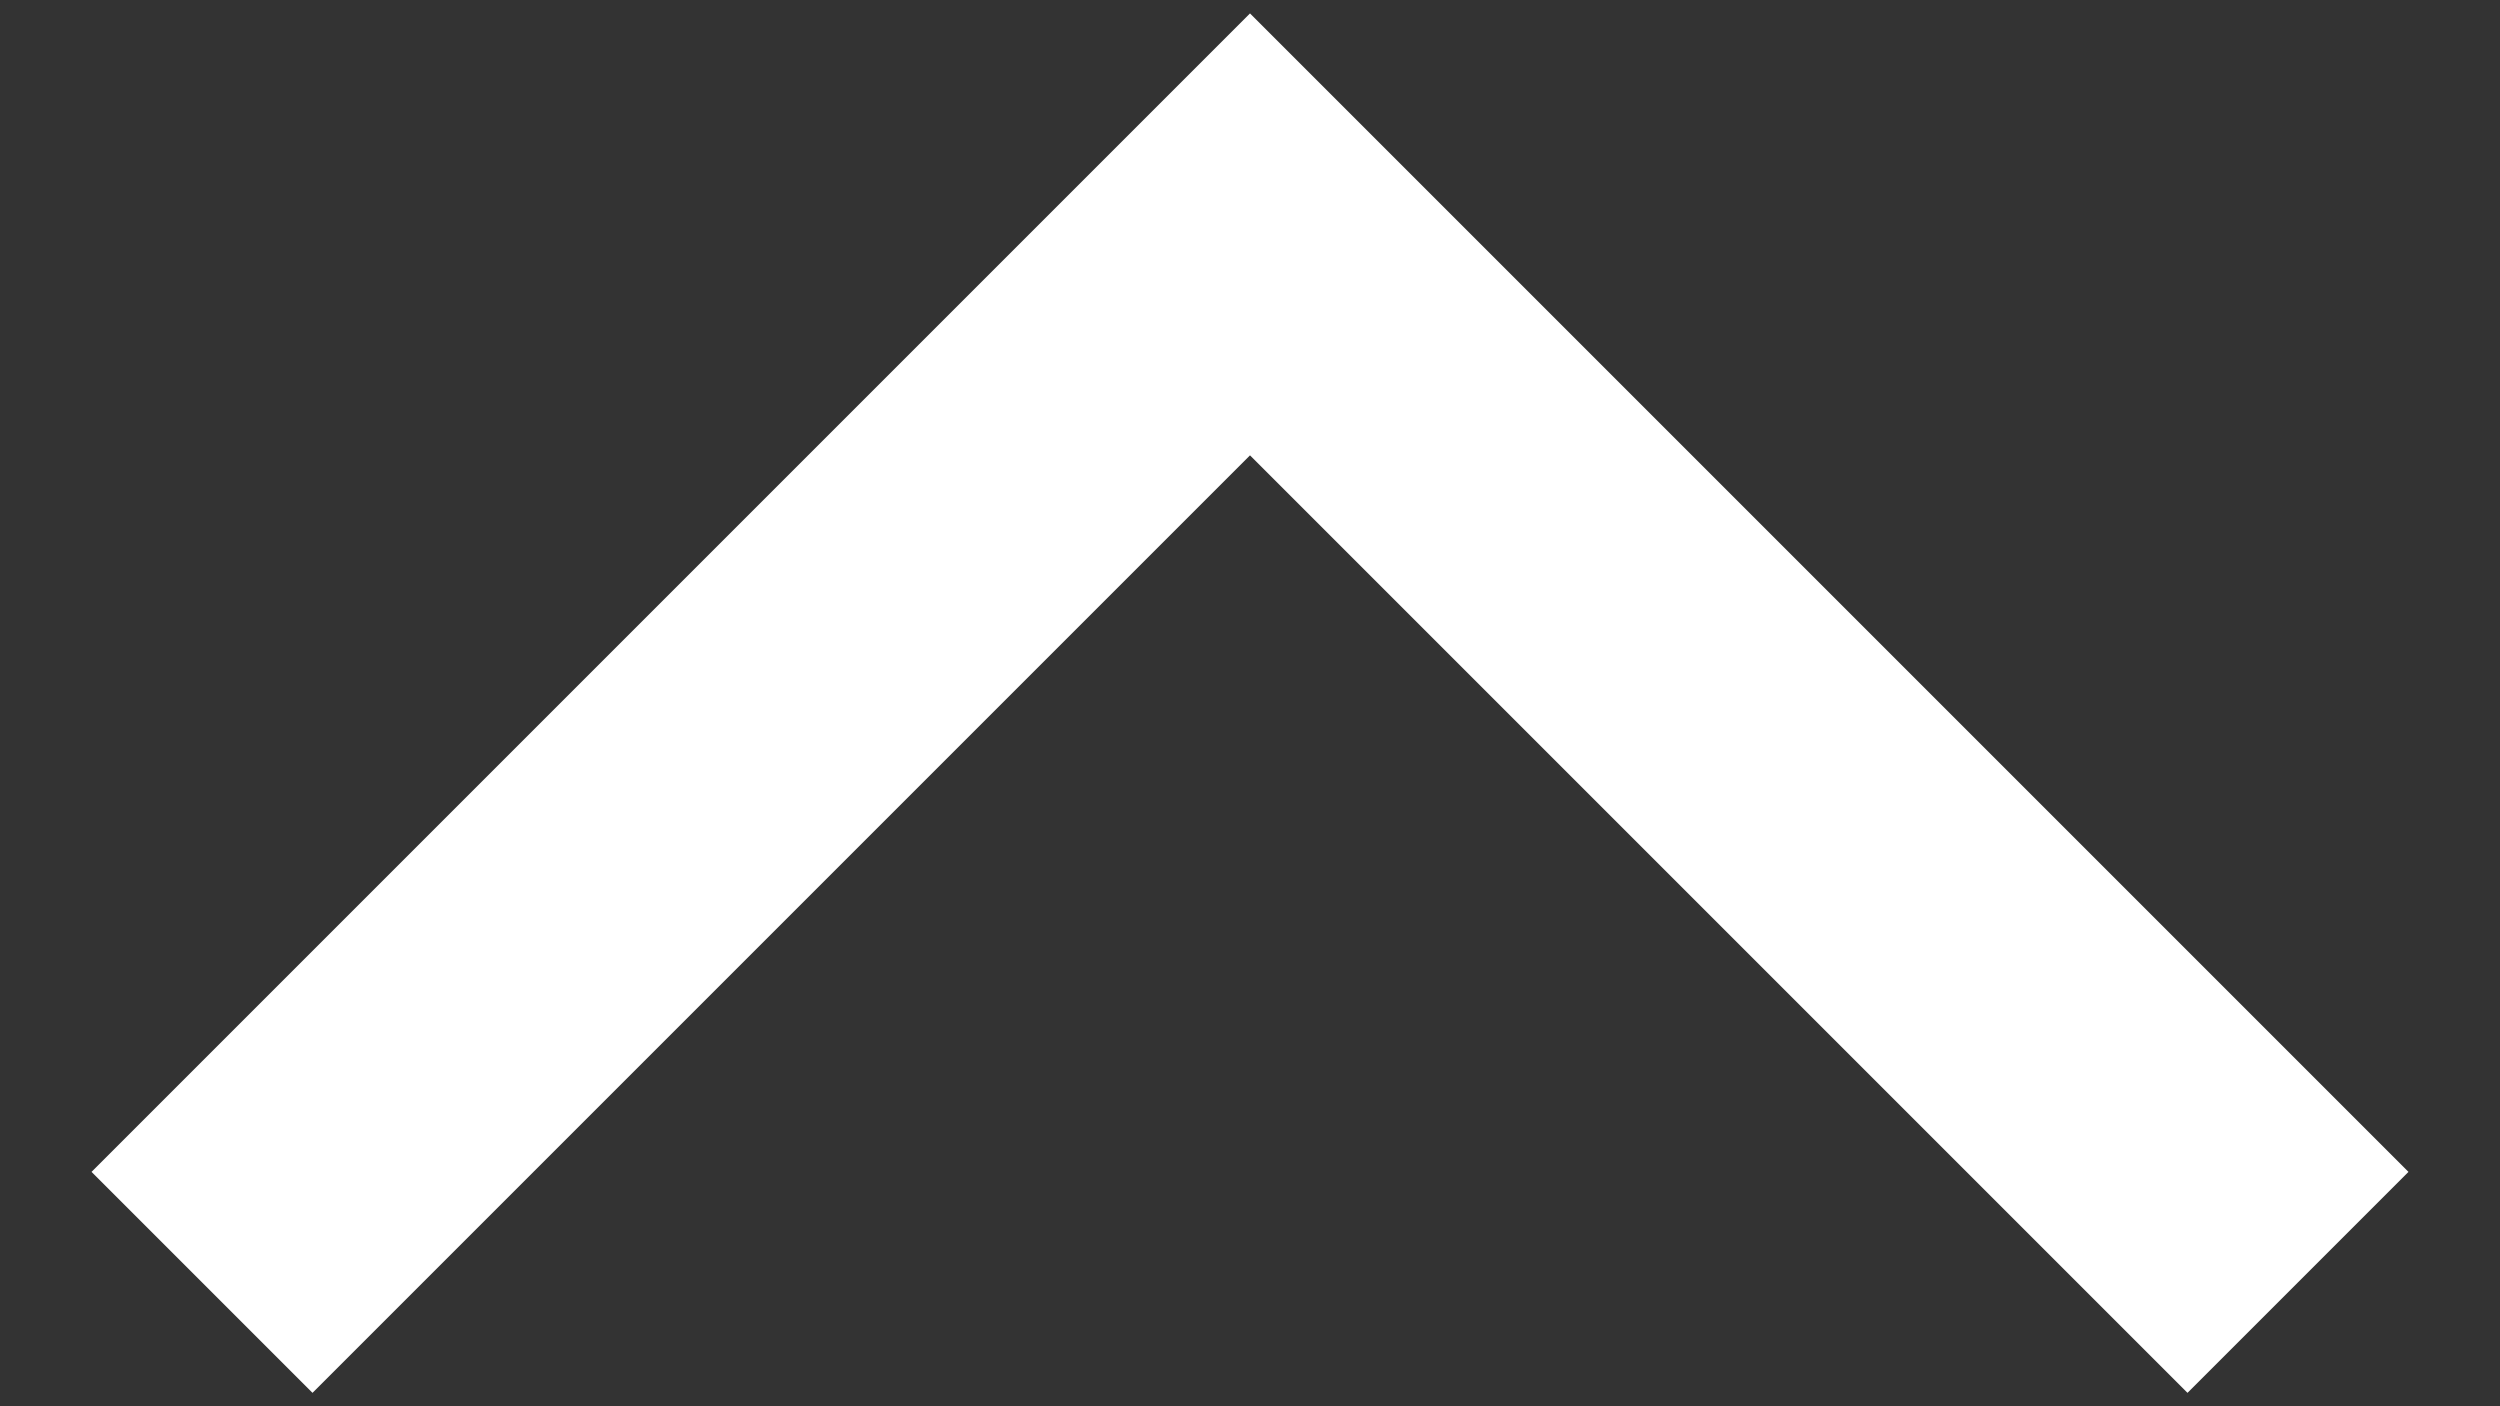
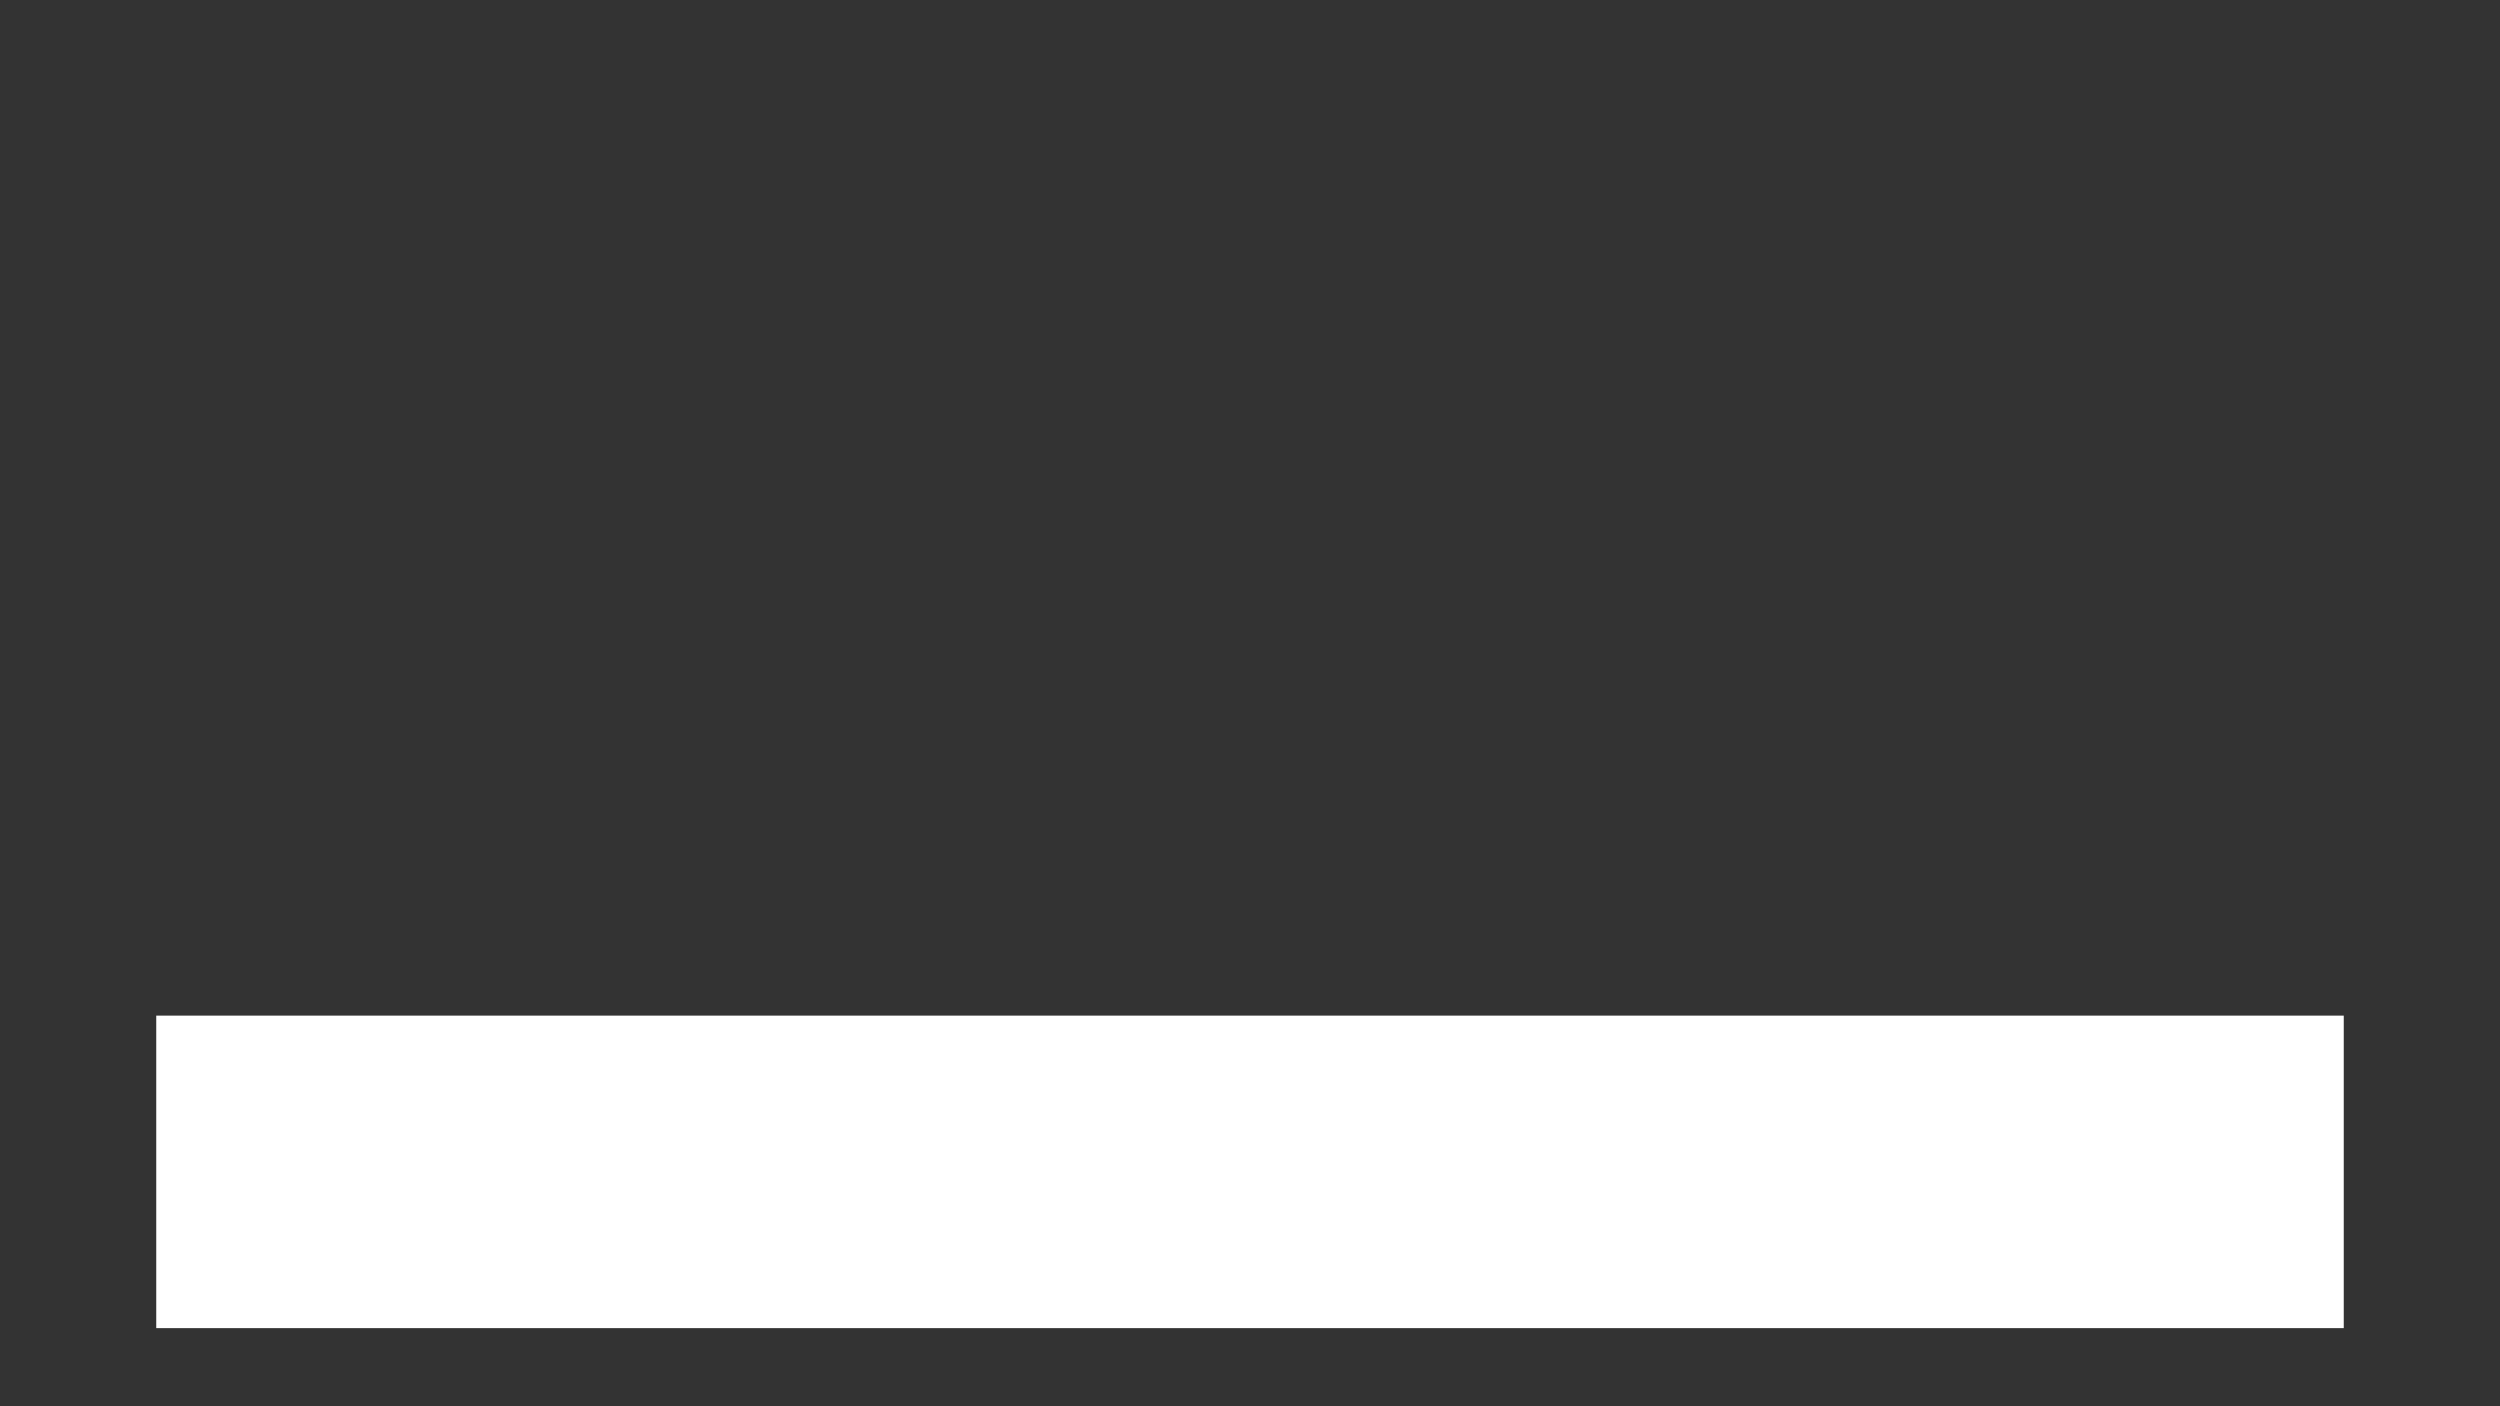
<svg xmlns="http://www.w3.org/2000/svg" width="16" height="9" viewBox="0 0 16 9" fill="none">
  <rect x="0" y="0" width="16" height="9" fill="#333333" stroke="none" />
-   <path d="M14 7.5L8 1.5L2 7.5" stroke="white" stroke-width="2" stroke-linecap="square" />
+   <path d="M14 7.5L2 7.5" stroke="white" stroke-width="2" stroke-linecap="square" />
</svg>